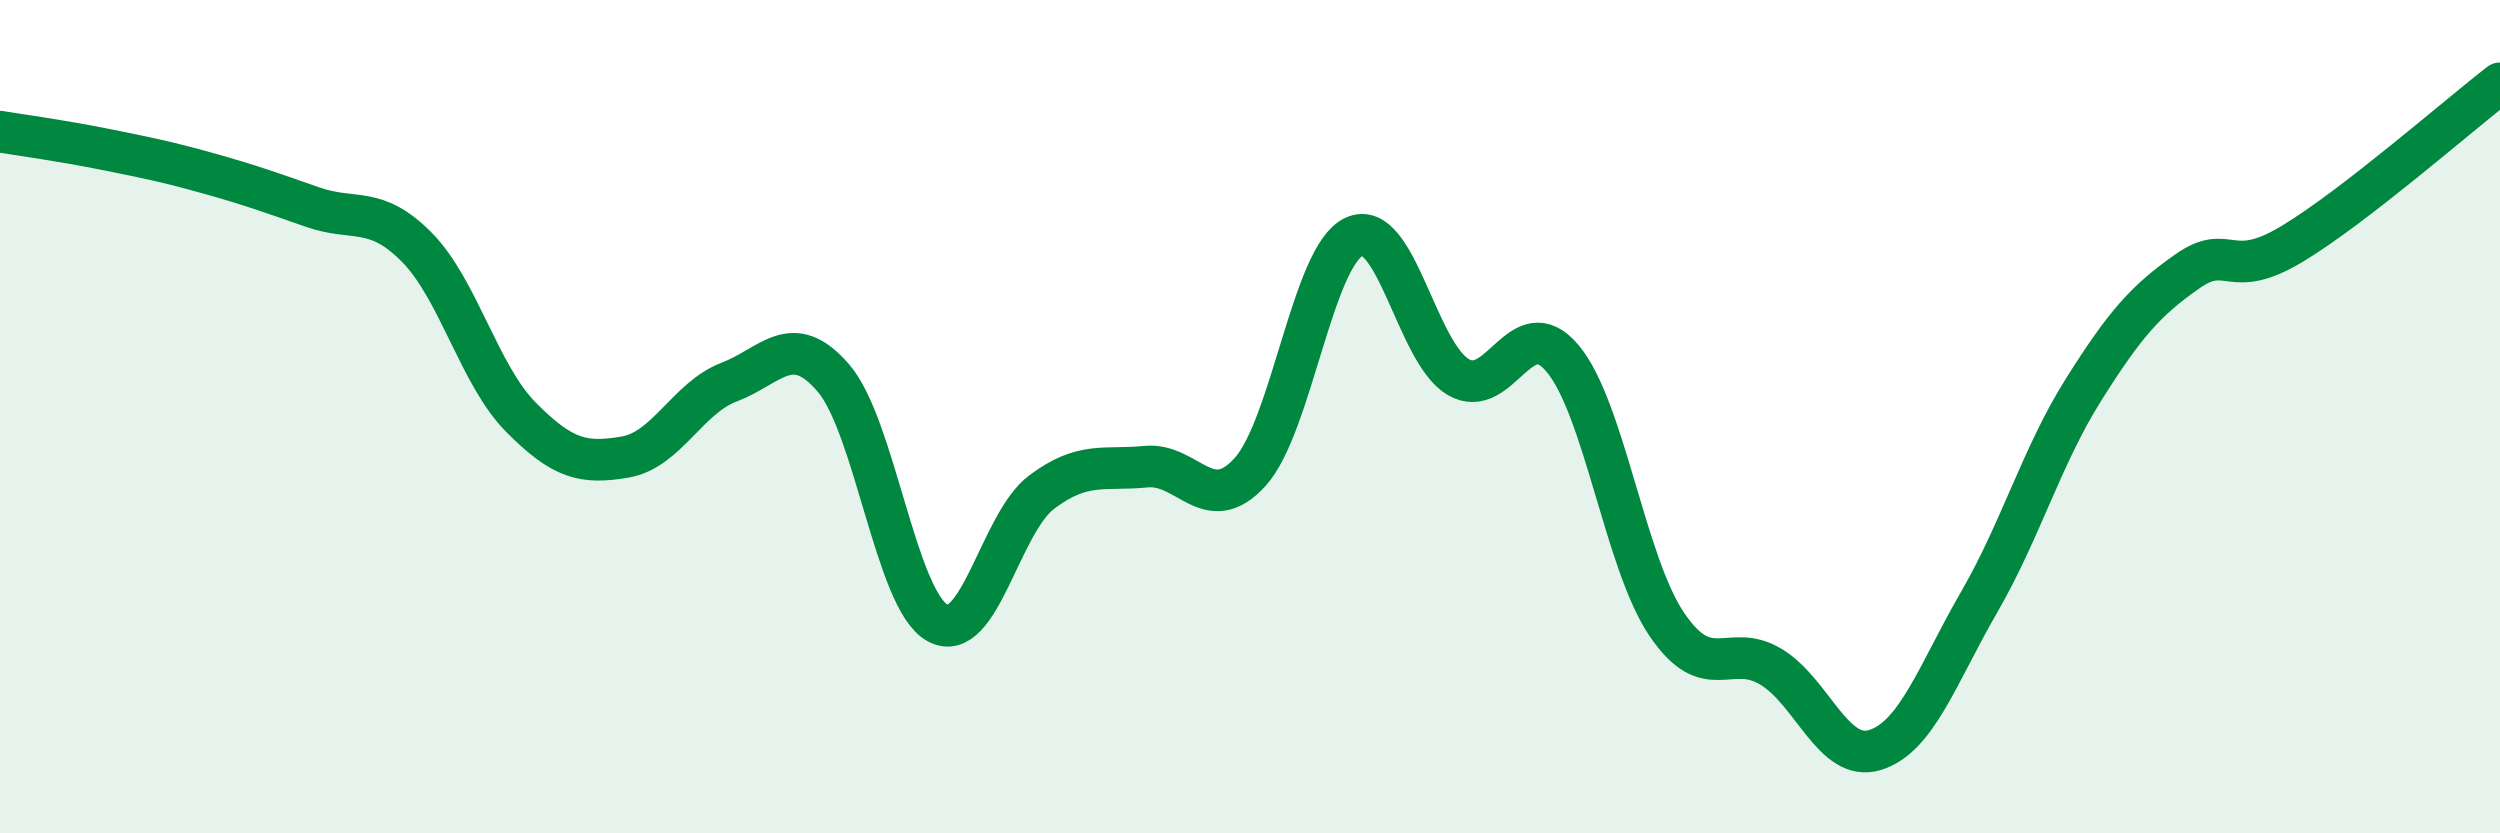
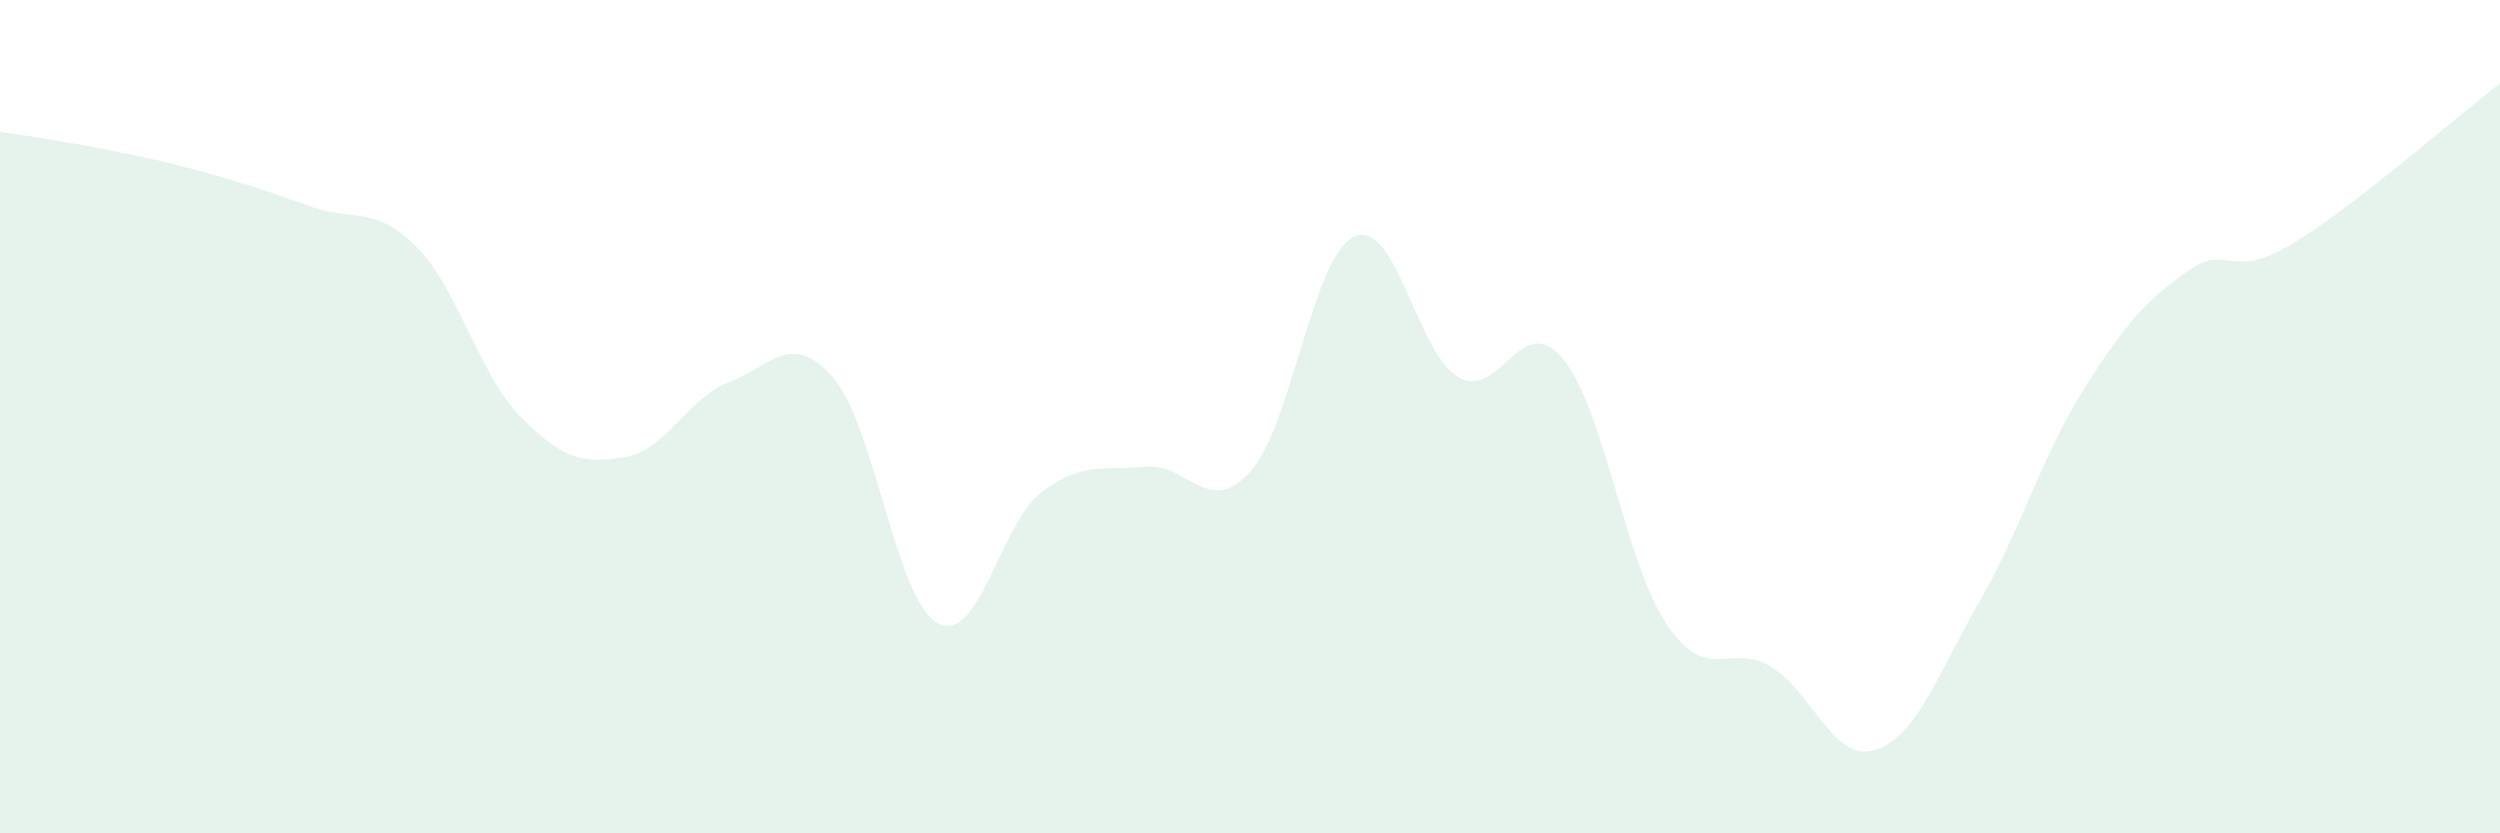
<svg xmlns="http://www.w3.org/2000/svg" width="60" height="20" viewBox="0 0 60 20">
  <path d="M 0,3.16 C 0.5,3.24 1.5,3.38 2.5,3.58 C 3.5,3.78 4,3.88 5,4.16 C 6,4.44 6.5,4.62 7.5,4.97 C 8.5,5.32 9,4.92 10,5.93 C 11,6.94 11.5,9 12.5,10.01 C 13.5,11.02 14,11.14 15,10.97 C 16,10.8 16.5,9.55 17.5,9.17 C 18.5,8.79 19,7.91 20,9.07 C 21,10.23 21.5,14.4 22.5,14.95 C 23.5,15.5 24,12.56 25,11.81 C 26,11.06 26.5,11.3 27.5,11.2 C 28.5,11.1 29,12.43 30,11.33 C 31,10.23 31.5,6.14 32.5,5.68 C 33.5,5.22 34,8.47 35,9.05 C 36,9.63 36.5,7.41 37.5,8.6 C 38.5,9.79 39,13.5 40,14.98 C 41,16.46 41.5,15.4 42.5,16 C 43.5,16.6 44,18.31 45,18 C 46,17.69 46.5,16.18 47.5,14.45 C 48.5,12.72 49,10.95 50,9.36 C 51,7.77 51.5,7.21 52.5,6.51 C 53.5,5.81 53.5,6.76 55,5.86 C 56.5,4.96 59,2.77 60,2L60 20L0 20Z" fill="#008740" opacity="0.1" stroke-linecap="round" stroke-linejoin="round" />
-   <path d="M 0,3.16 C 0.5,3.24 1.5,3.38 2.5,3.58 C 3.5,3.78 4,3.88 5,4.16 C 6,4.44 6.5,4.62 7.5,4.97 C 8.5,5.32 9,4.92 10,5.93 C 11,6.94 11.5,9 12.5,10.01 C 13.5,11.02 14,11.14 15,10.97 C 16,10.8 16.5,9.55 17.5,9.17 C 18.5,8.79 19,7.91 20,9.07 C 21,10.23 21.5,14.4 22.5,14.95 C 23.5,15.5 24,12.56 25,11.81 C 26,11.06 26.5,11.3 27.5,11.2 C 28.5,11.1 29,12.43 30,11.33 C 31,10.23 31.5,6.14 32.5,5.68 C 33.5,5.22 34,8.47 35,9.05 C 36,9.63 36.5,7.41 37.5,8.6 C 38.5,9.79 39,13.5 40,14.98 C 41,16.46 41.5,15.4 42.5,16 C 43.5,16.6 44,18.31 45,18 C 46,17.69 46.5,16.18 47.5,14.45 C 48.5,12.72 49,10.95 50,9.36 C 51,7.77 51.5,7.21 52.5,6.51 C 53.5,5.81 53.5,6.76 55,5.86 C 56.5,4.96 59,2.77 60,2" stroke="#008740" stroke-width="1" fill="none" stroke-linecap="round" stroke-linejoin="round" />
</svg>